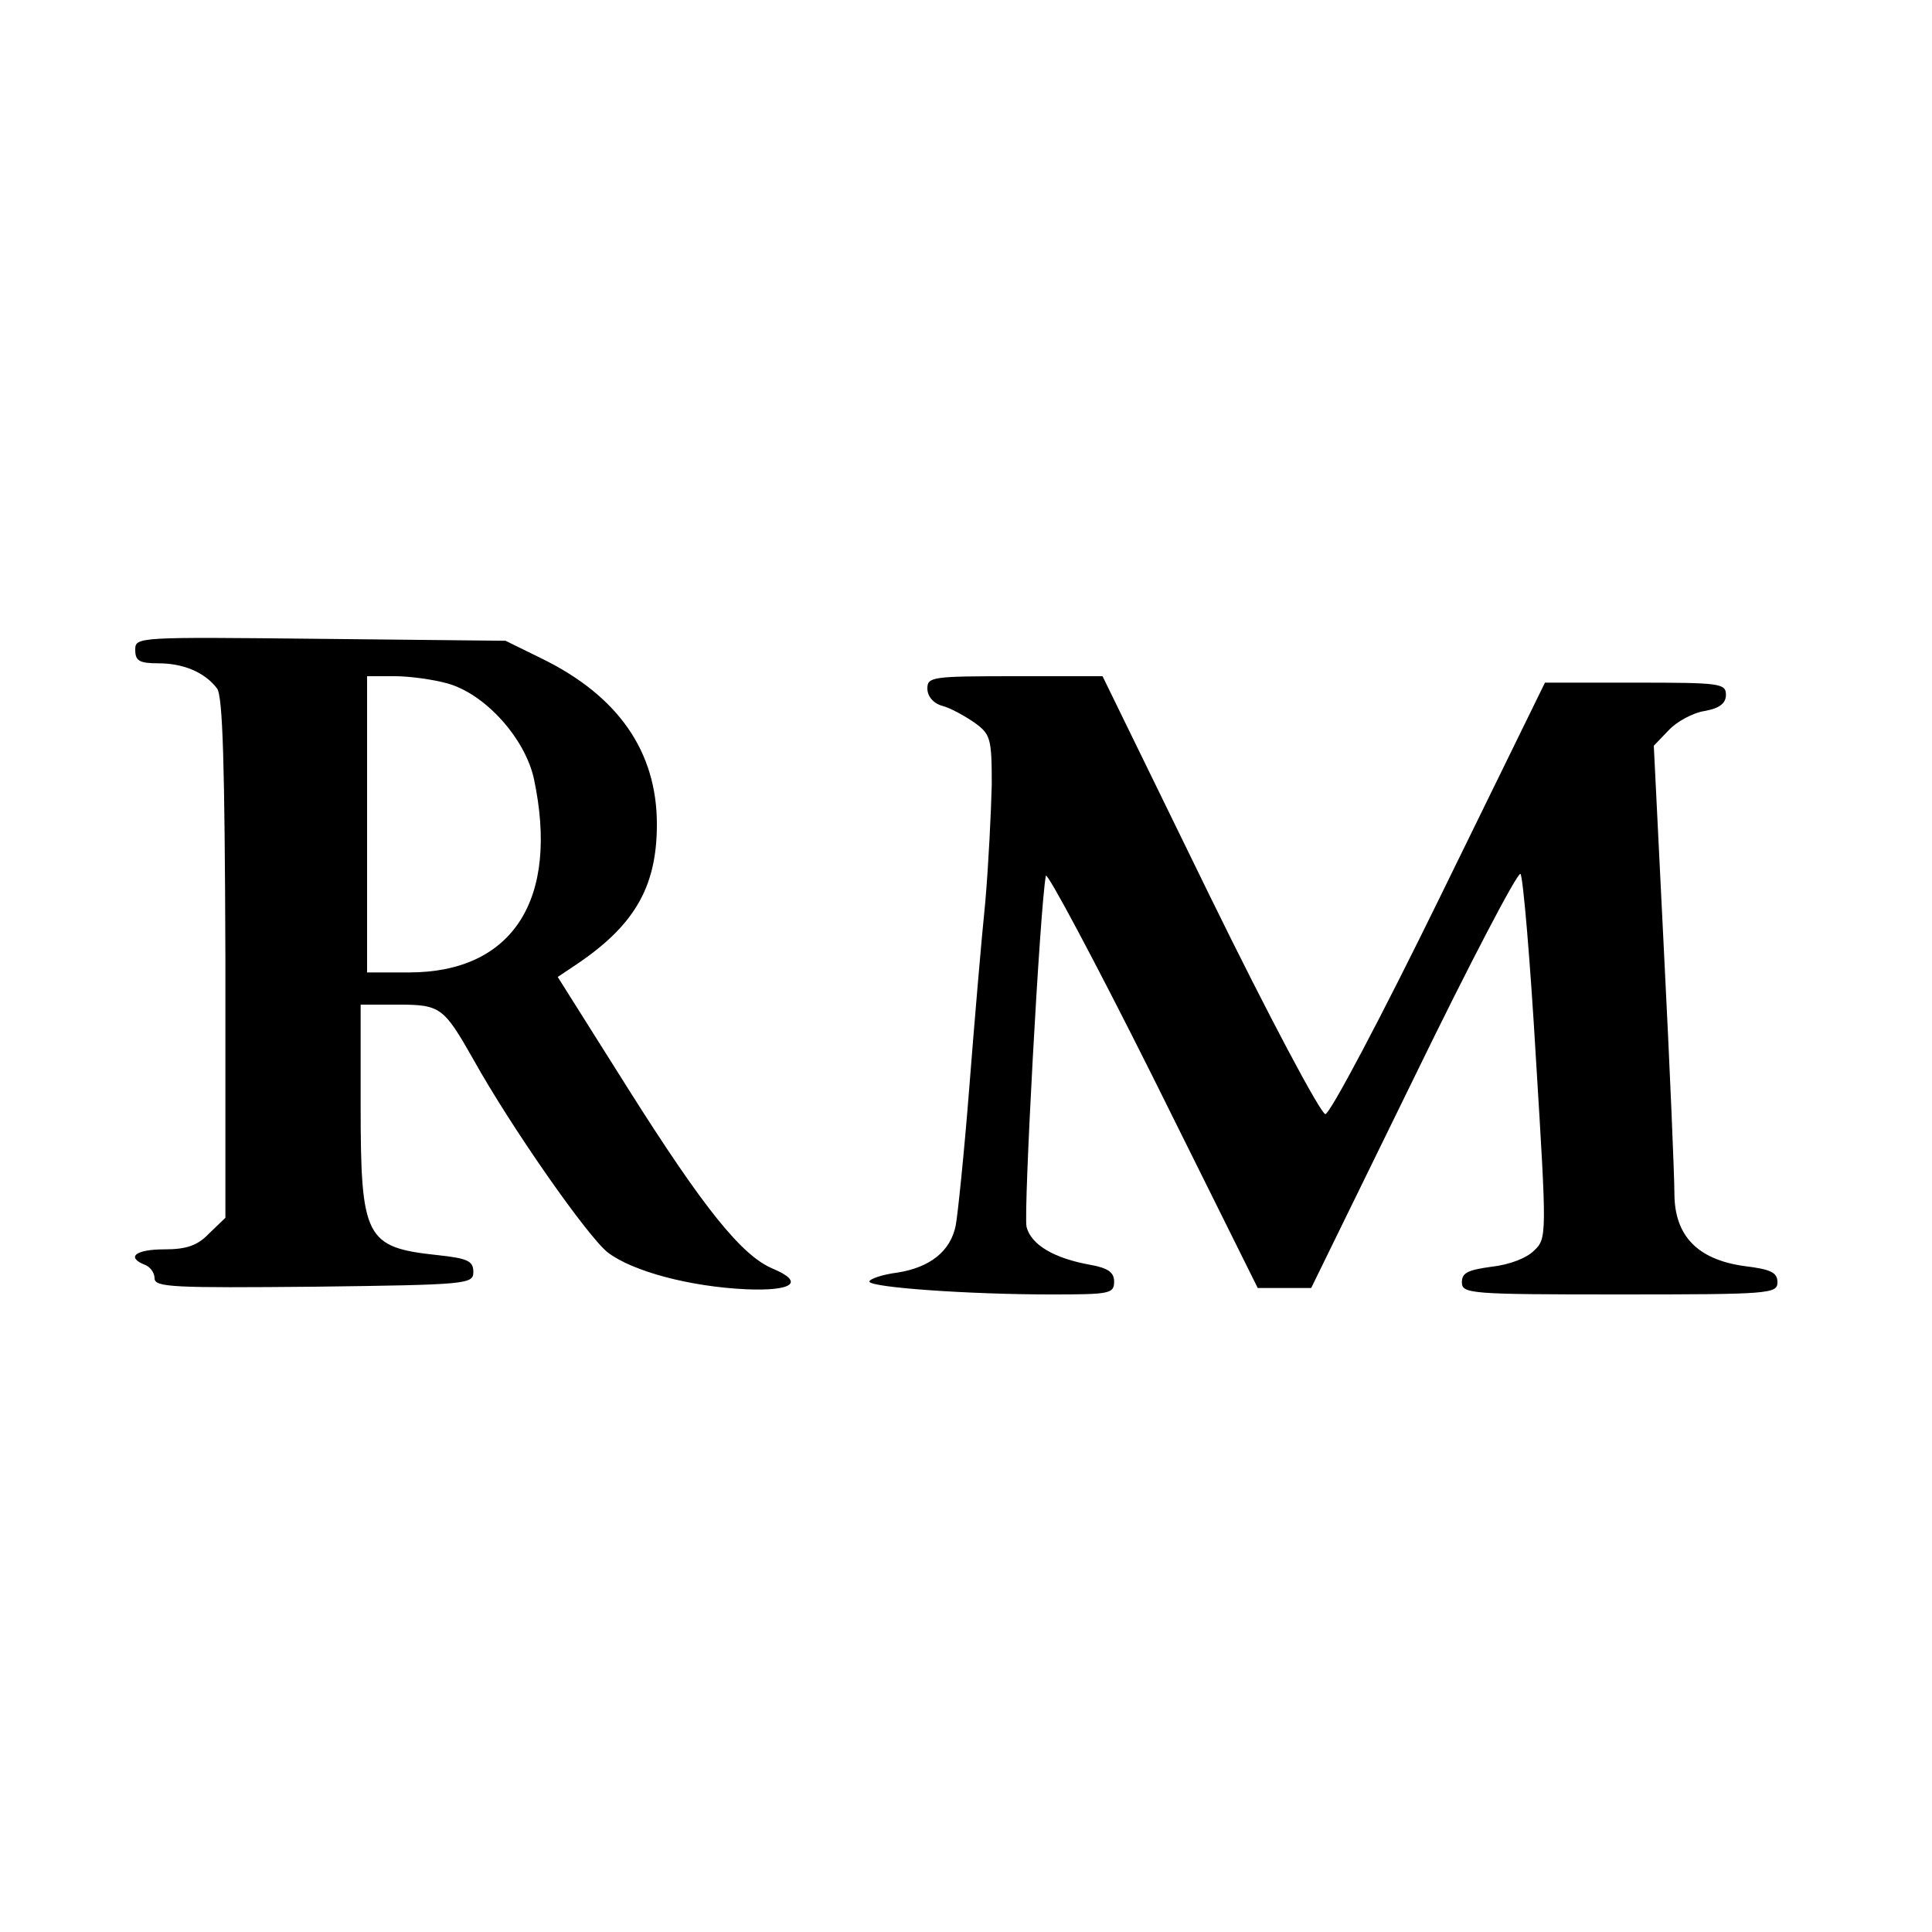
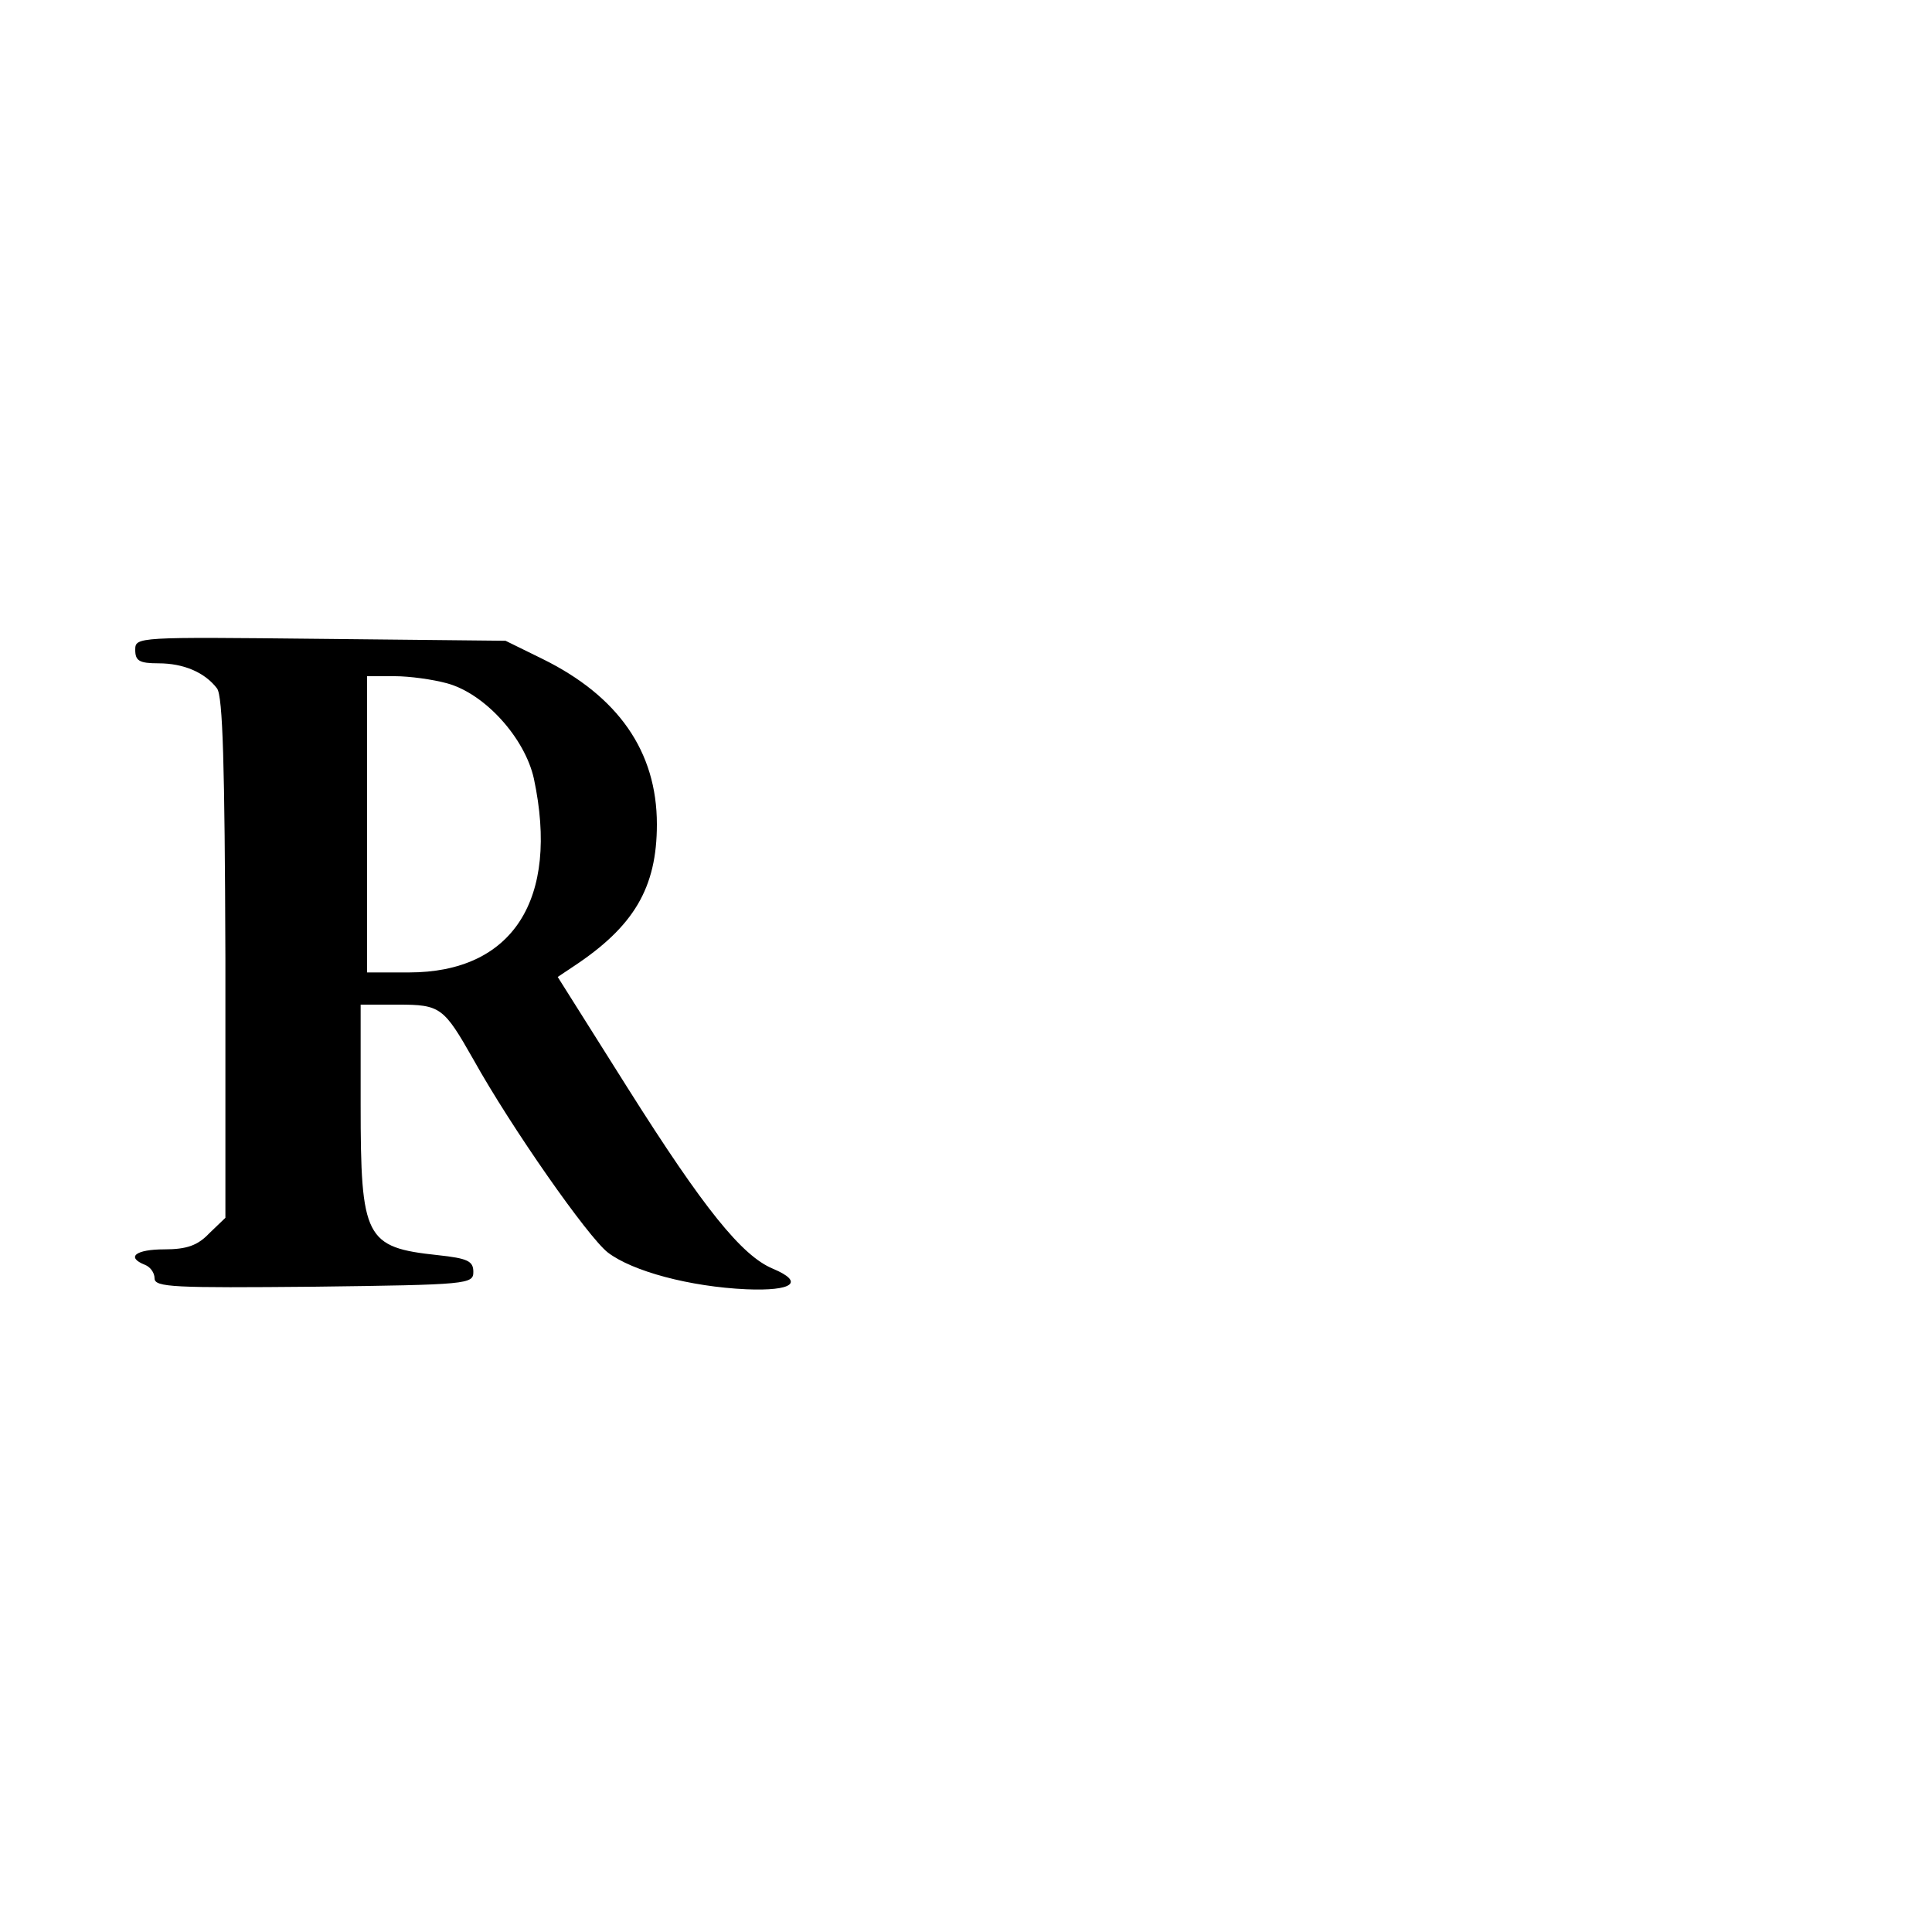
<svg xmlns="http://www.w3.org/2000/svg" version="1.0" width="300pt" height="300pt" viewBox="0 0 300 300" preserveAspectRatio="xMidYMid meet">
  <g transform="translate(0,300) scale(0.1,-0.1)" fill="#000000" stroke="none">
    <path d="M210 1991 c0 -17 6 -21 36 -21 39 0 72 -14 91 -39 9 -12 12 -118 13 -419 l0 -403 -25 -24 c-18 -19 -35 -25 -70 -25 -44 0 -60 -12 -30 -24 8 -3 15 -12 15 -21 0 -14 30 -15 248 -13 239 3 247 4 247 23 0 17 -9 21 -55 26 -113 12 -120 26 -120 234 l0 155 58 0 c66 0 71 -4 117 -85 59 -106 178 -276 209 -300 38 -29 127 -53 215 -57 72 -3 91 11 41 32 -48 20 -107 93 -225 280 l-109 173 24 16 c94 62 130 122 130 221 0 113 -60 199 -178 257 l-57 28 -287 3 c-285 3 -288 3 -288 -17z m484 -52 c59 -16 121 -85 135 -148 40 -188 -33 -301 -194 -301 l-65 0 0 230 0 230 43 0 c23 0 59 -5 81 -11z" />
-     <path d="M1440 1931 c0 -12 9 -23 23 -27 12 -3 34 -15 50 -26 25 -18 27 -24 27 -96 -1 -42 -5 -124 -10 -182 -6 -58 -17 -188 -25 -290 -8 -102 -18 -198 -21 -213 -8 -40 -40 -65 -90 -73 -24 -3 -44 -10 -44 -14 0 -9 153 -20 282 -20 91 0 98 1 98 20 0 14 -9 21 -37 26 -56 10 -92 31 -99 59 -5 20 21 500 30 545 1 8 76 -132 166 -312 l163 -328 41 0 42 0 159 325 c87 179 162 322 166 318 4 -5 15 -133 24 -287 17 -276 17 -279 -3 -298 -12 -12 -39 -22 -66 -25 -36 -5 -46 -9 -46 -24 0 -18 12 -19 245 -19 233 0 245 1 245 19 0 15 -10 20 -51 25 -73 10 -109 47 -109 113 0 26 -7 194 -16 371 l-16 324 23 24 c12 13 37 27 56 30 23 4 33 12 33 25 0 18 -9 19 -141 19 l-140 0 -164 -335 c-91 -186 -170 -335 -177 -335 -7 0 -88 152 -180 340 l-166 340 -136 0 c-128 0 -136 -1 -136 -19z" />
  </g>
</svg>